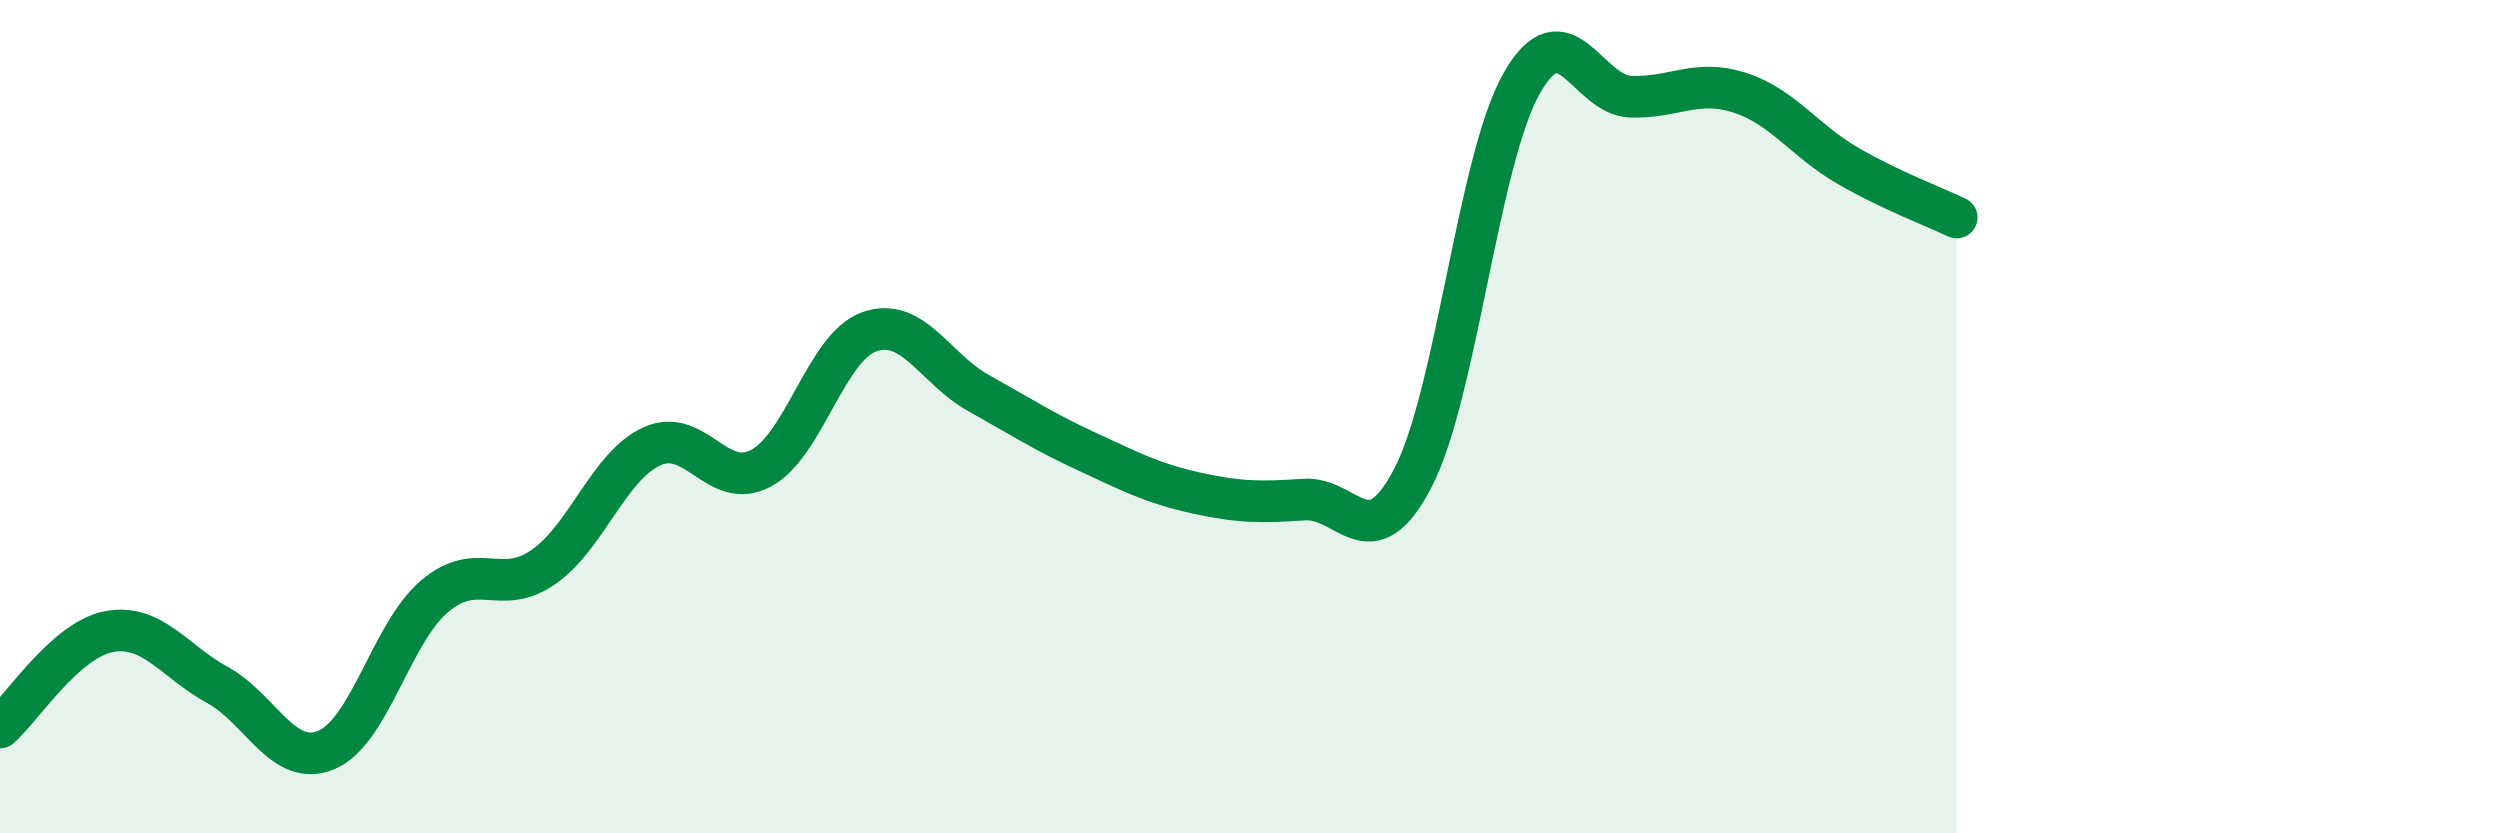
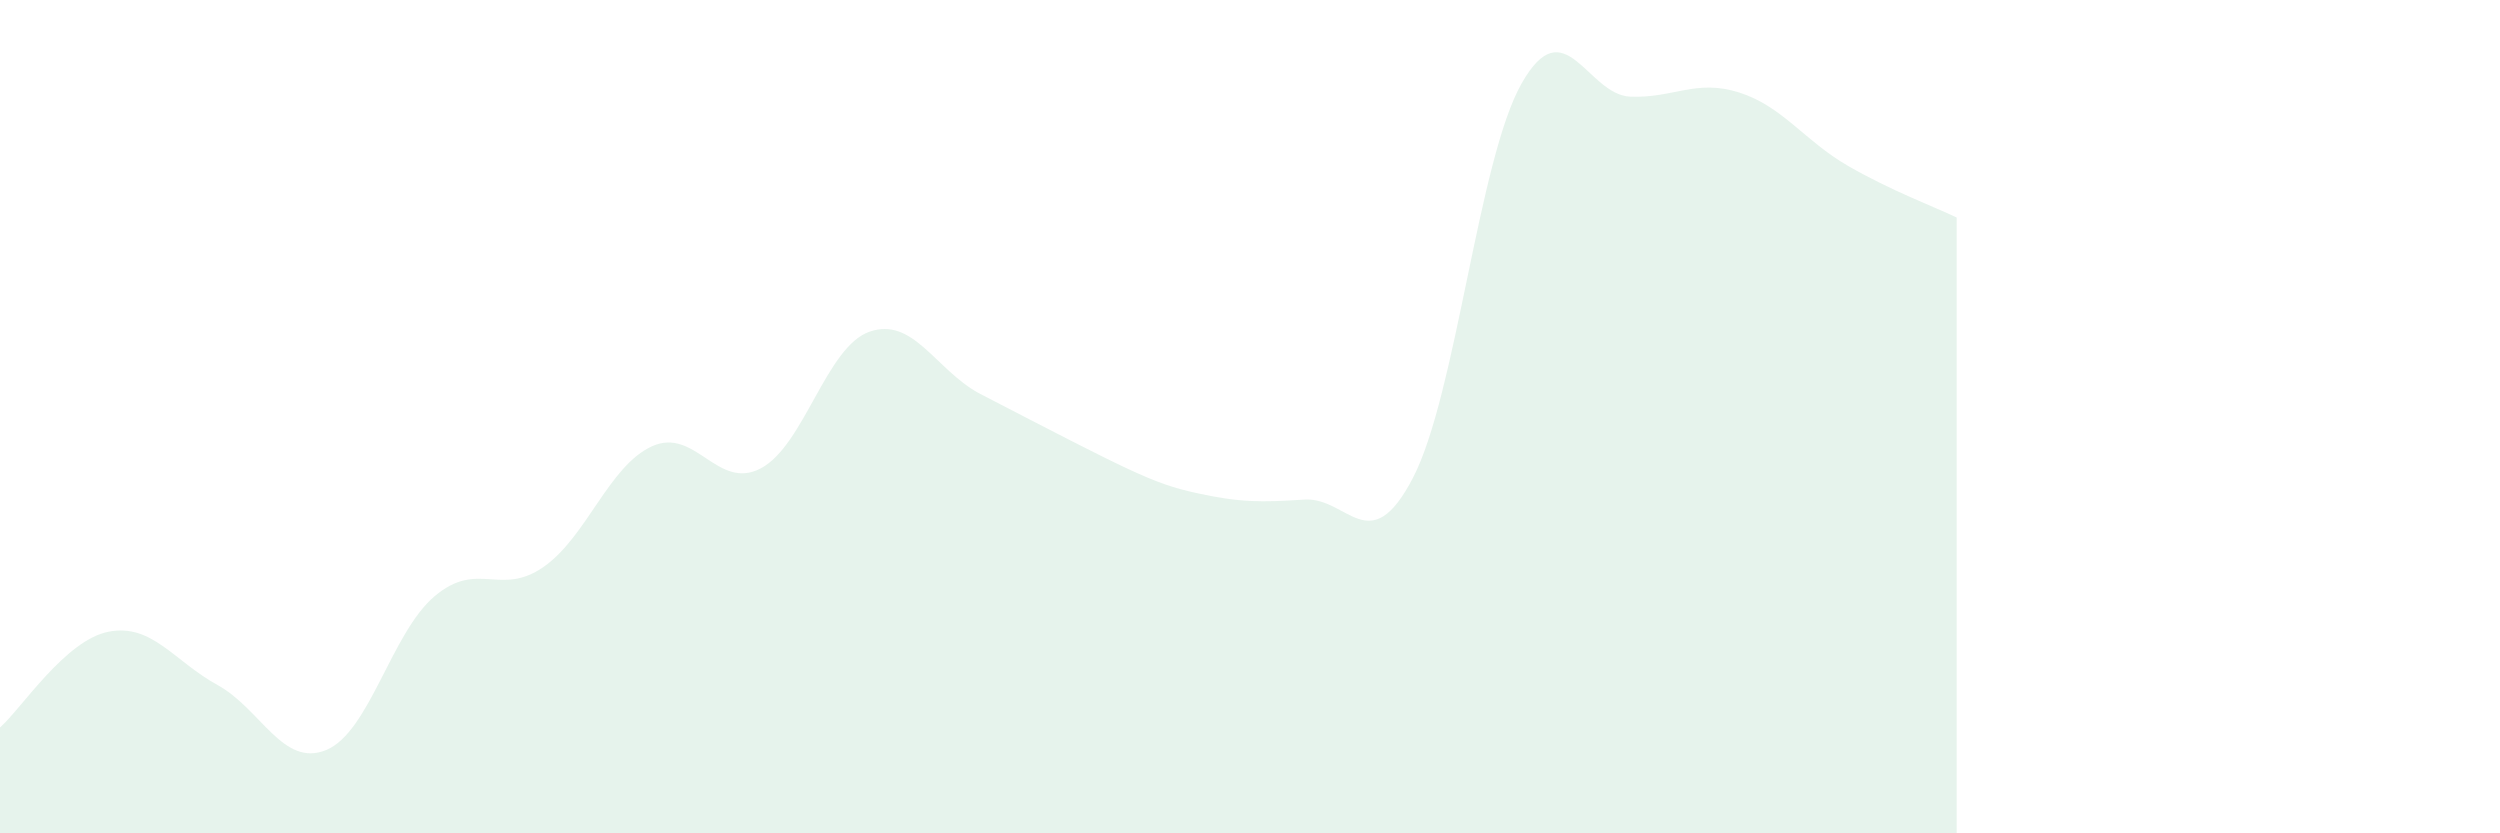
<svg xmlns="http://www.w3.org/2000/svg" width="60" height="20" viewBox="0 0 60 20">
-   <path d="M 0,17.46 C 0.52,17 1.57,15.36 2.61,15.16 C 3.65,14.96 4.18,15.87 5.22,16.44 C 6.26,17.01 6.79,18.43 7.83,18 C 8.87,17.57 9.39,15.19 10.43,14.31 C 11.47,13.43 12,14.33 13.04,13.61 C 14.08,12.89 14.61,11.18 15.65,10.71 C 16.69,10.24 17.22,11.79 18.26,11.24 C 19.3,10.69 19.83,8.32 20.87,7.96 C 21.91,7.6 22.44,8.85 23.48,9.43 C 24.52,10.01 25.05,10.36 26.09,10.84 C 27.13,11.32 27.66,11.6 28.7,11.83 C 29.74,12.06 30.26,12.06 31.3,11.99 C 32.34,11.92 32.87,13.47 33.91,11.47 C 34.95,9.47 35.48,3.83 36.52,2 C 37.56,0.17 38.09,2.28 39.13,2.32 C 40.17,2.36 40.7,1.89 41.74,2.22 C 42.78,2.55 43.31,3.38 44.35,3.98 C 45.39,4.58 46.44,4.97 46.96,5.22L46.96 20L0 20Z" fill="#008740" opacity="0.1" stroke-linecap="round" stroke-linejoin="round" />
-   <path d="M 0,17.46 C 0.52,17 1.57,15.36 2.61,15.16 C 3.65,14.96 4.18,15.87 5.22,16.44 C 6.26,17.01 6.79,18.43 7.83,18 C 8.87,17.57 9.39,15.19 10.43,14.31 C 11.47,13.43 12,14.33 13.04,13.61 C 14.08,12.89 14.61,11.18 15.65,10.71 C 16.69,10.24 17.22,11.79 18.26,11.24 C 19.3,10.69 19.83,8.32 20.87,7.96 C 21.91,7.6 22.44,8.85 23.48,9.43 C 24.52,10.01 25.05,10.36 26.09,10.84 C 27.13,11.32 27.66,11.6 28.7,11.83 C 29.74,12.06 30.26,12.06 31.3,11.99 C 32.34,11.92 32.87,13.47 33.91,11.47 C 34.95,9.47 35.48,3.83 36.52,2 C 37.56,0.17 38.09,2.28 39.13,2.32 C 40.17,2.36 40.7,1.89 41.74,2.22 C 42.78,2.55 43.31,3.38 44.35,3.98 C 45.39,4.58 46.44,4.97 46.96,5.22" stroke="#008740" stroke-width="1" fill="none" stroke-linecap="round" stroke-linejoin="round" />
+   <path d="M 0,17.46 C 0.52,17 1.57,15.36 2.61,15.16 C 3.65,14.96 4.18,15.87 5.22,16.44 C 6.26,17.01 6.79,18.43 7.83,18 C 8.87,17.57 9.39,15.19 10.43,14.31 C 11.47,13.43 12,14.33 13.04,13.61 C 14.08,12.89 14.61,11.18 15.65,10.71 C 16.69,10.24 17.22,11.79 18.26,11.24 C 19.3,10.69 19.83,8.32 20.87,7.96 C 21.91,7.6 22.44,8.85 23.48,9.43 C 27.13,11.32 27.66,11.6 28.7,11.83 C 29.74,12.06 30.26,12.06 31.3,11.99 C 32.34,11.92 32.87,13.47 33.91,11.47 C 34.95,9.47 35.48,3.83 36.52,2 C 37.56,0.17 38.09,2.28 39.13,2.32 C 40.17,2.36 40.7,1.89 41.74,2.22 C 42.78,2.55 43.31,3.38 44.35,3.98 C 45.39,4.58 46.44,4.97 46.96,5.22L46.96 20L0 20Z" fill="#008740" opacity="0.1" stroke-linecap="round" stroke-linejoin="round" />
</svg>